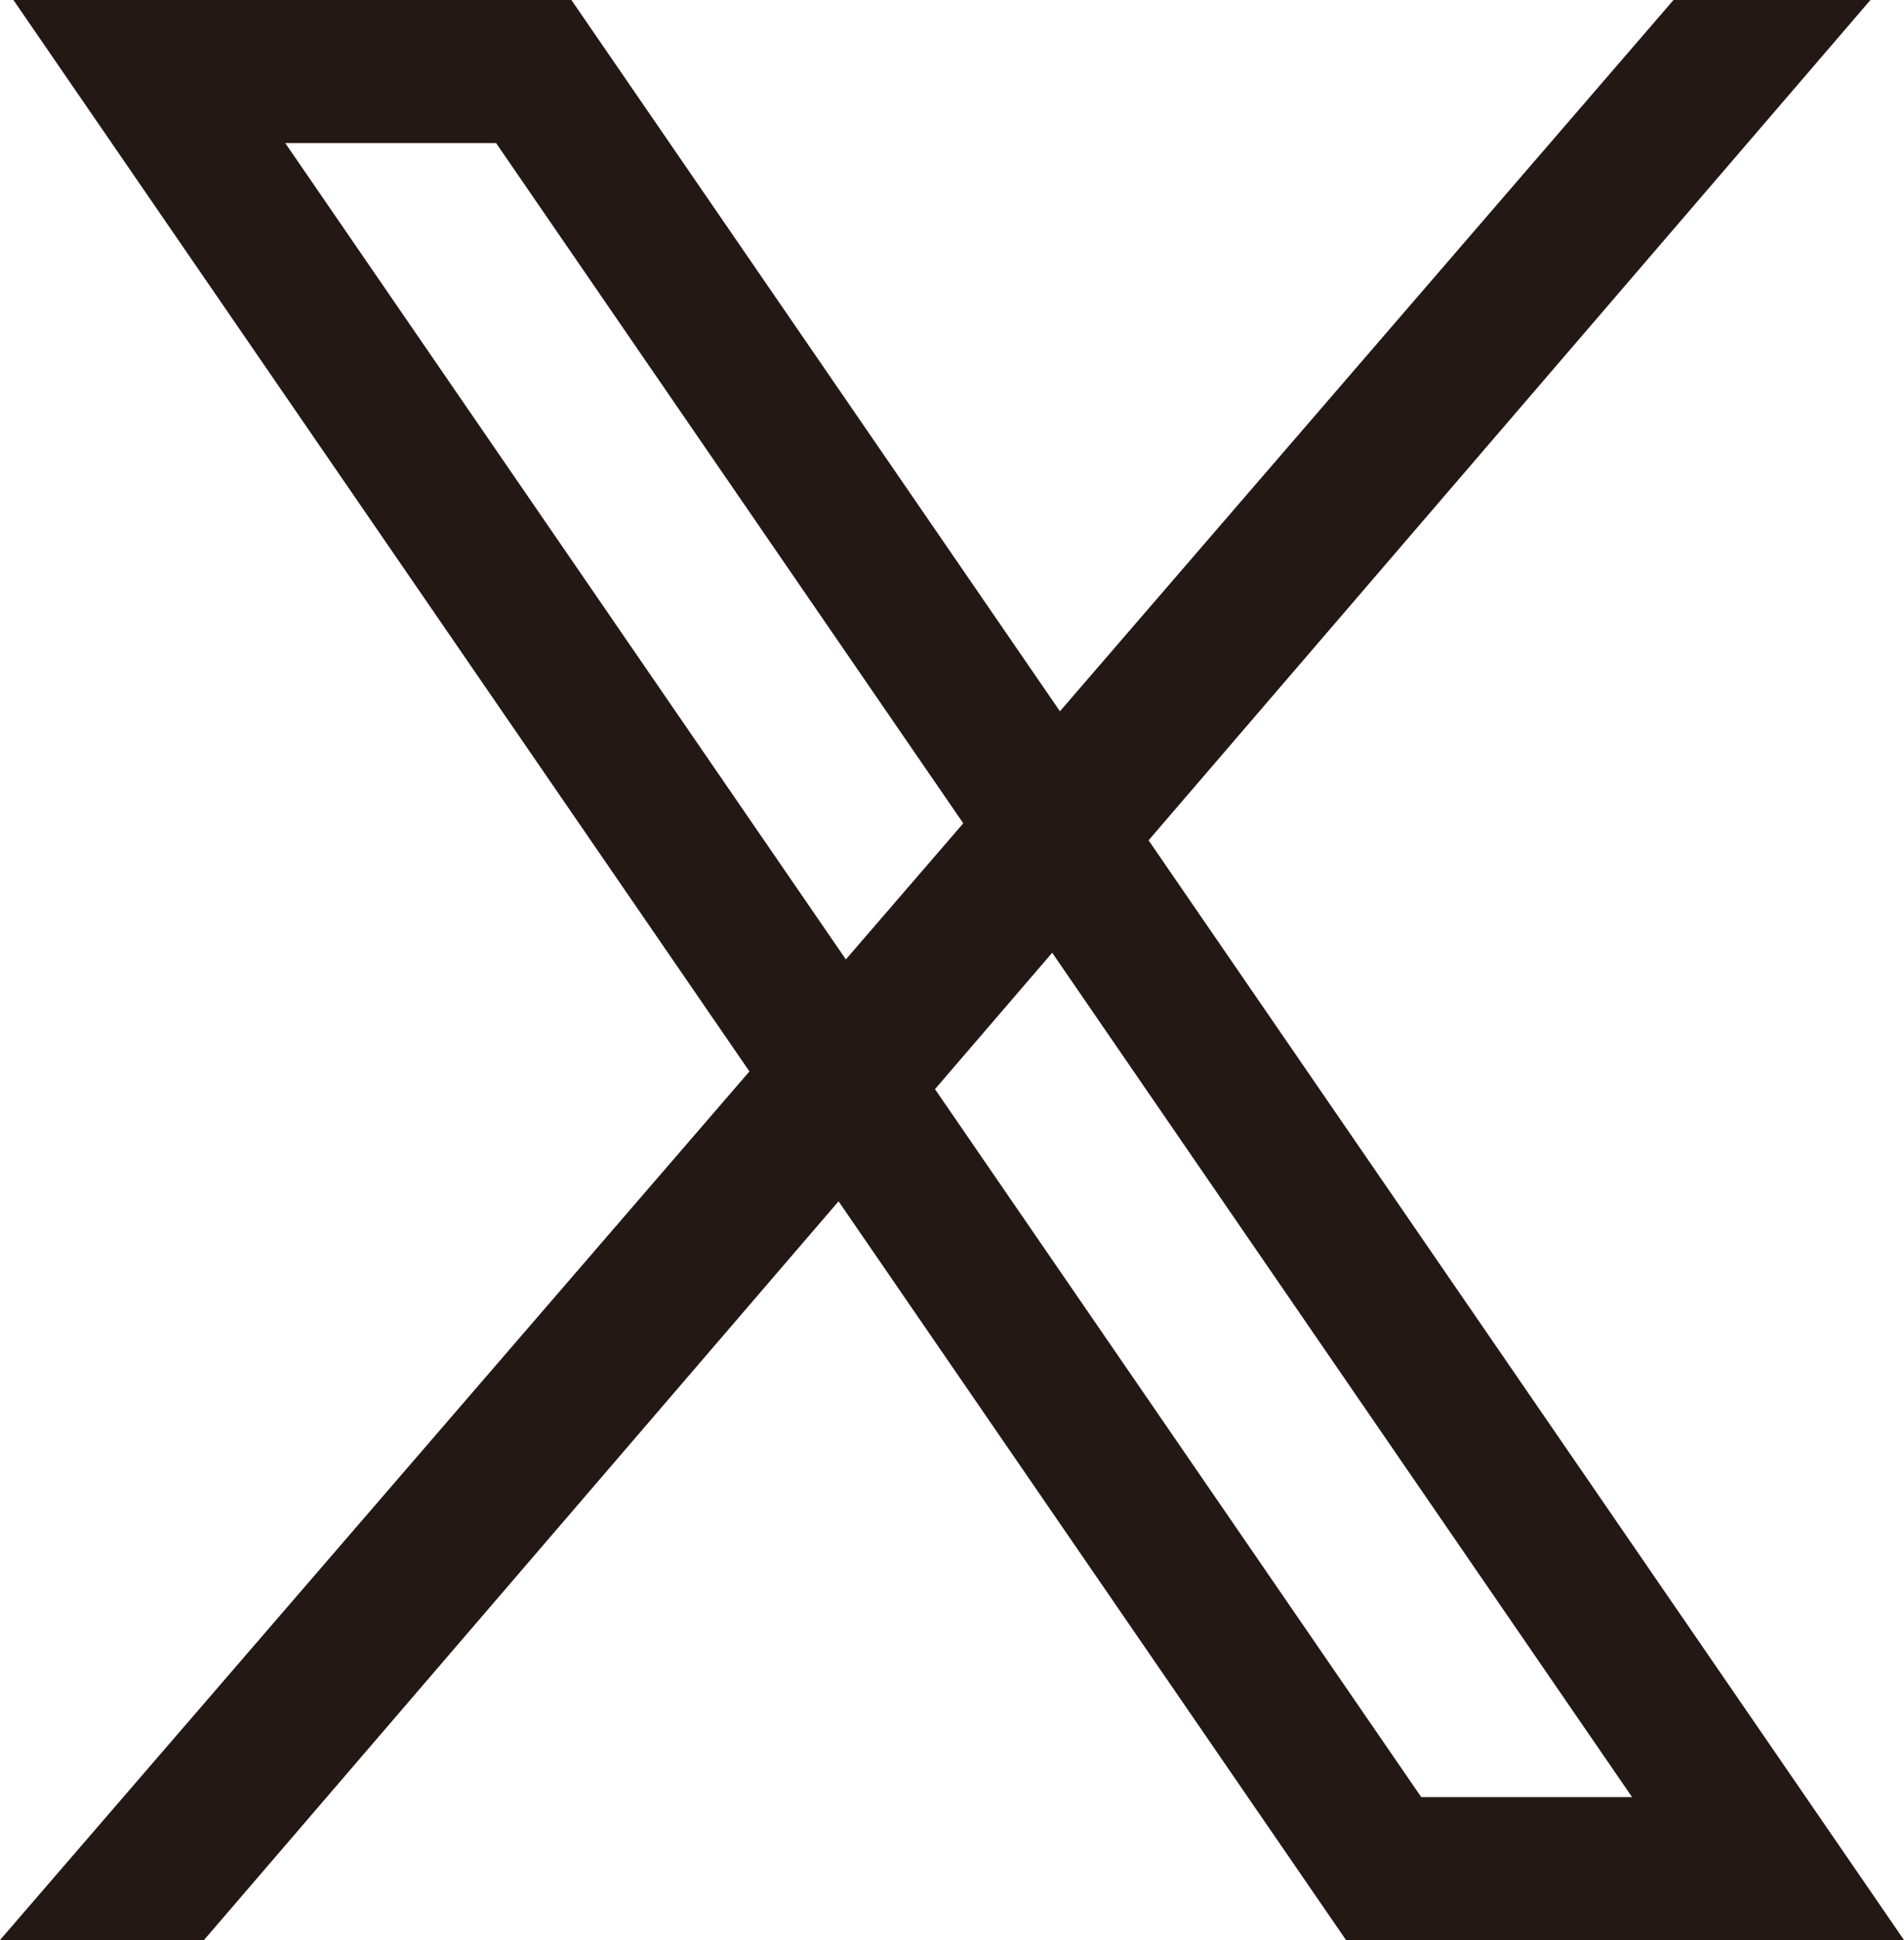
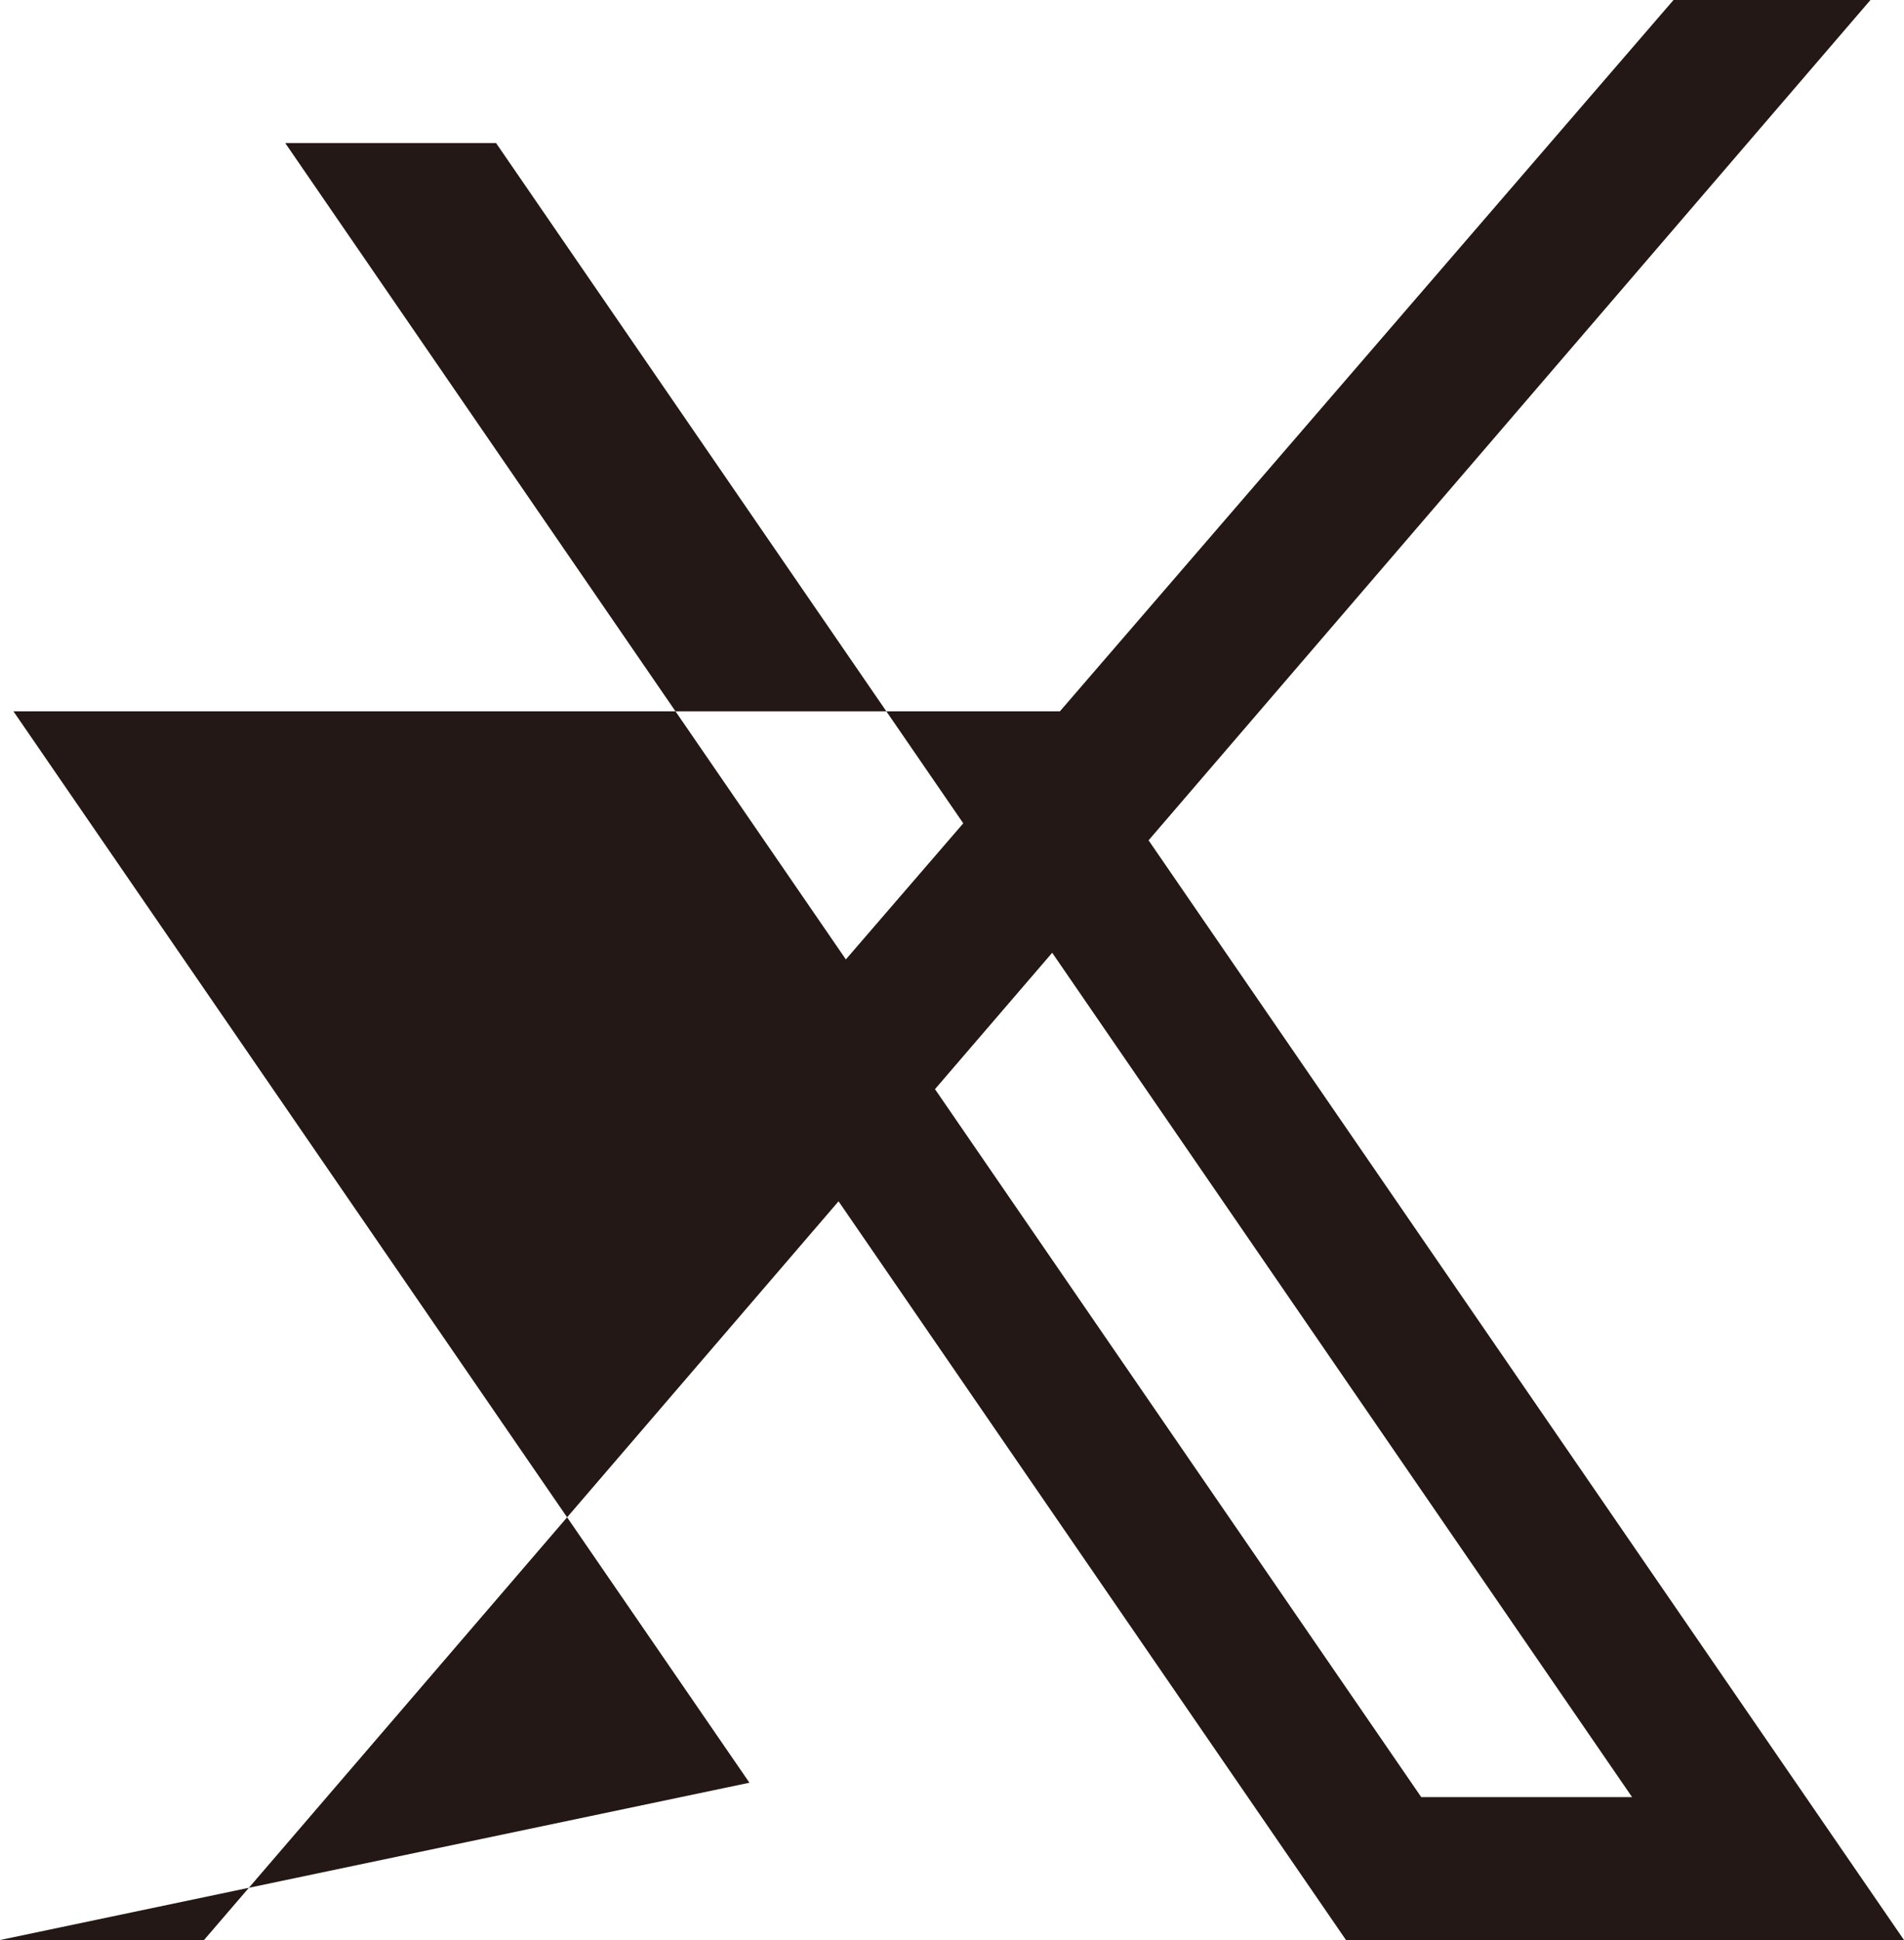
<svg xmlns="http://www.w3.org/2000/svg" id="_レイヤー_1" data-name="レイヤー 1" viewBox="0 0 158.94 161.93">
  <defs>
    <style>
      .cls-1 {
        fill: #231815;
      }
    </style>
  </defs>
-   <path class="cls-1" d="M158.94,161.93l-63.06-91.79L156.14,0h-16.44l-51.22,59.37L47.7,0H1.12l61.44,89.43L0,161.93h17.03l52.97-61.66,42.36,61.66h46.58ZM23.81,11.94h17.6l39,56.78-9.8,11.36L23.81,11.94ZM87.83,79.52l48.41,70.48h-17.6l-40.59-59.09,9.78-11.38Z" />
+   <path class="cls-1" d="M158.94,161.93l-63.06-91.79L156.14,0h-16.44l-51.22,59.37H1.12l61.44,89.43L0,161.93h17.03l52.97-61.66,42.36,61.66h46.58ZM23.81,11.94h17.6l39,56.78-9.8,11.36L23.81,11.94ZM87.83,79.52l48.41,70.48h-17.6l-40.59-59.09,9.78-11.38Z" />
</svg>